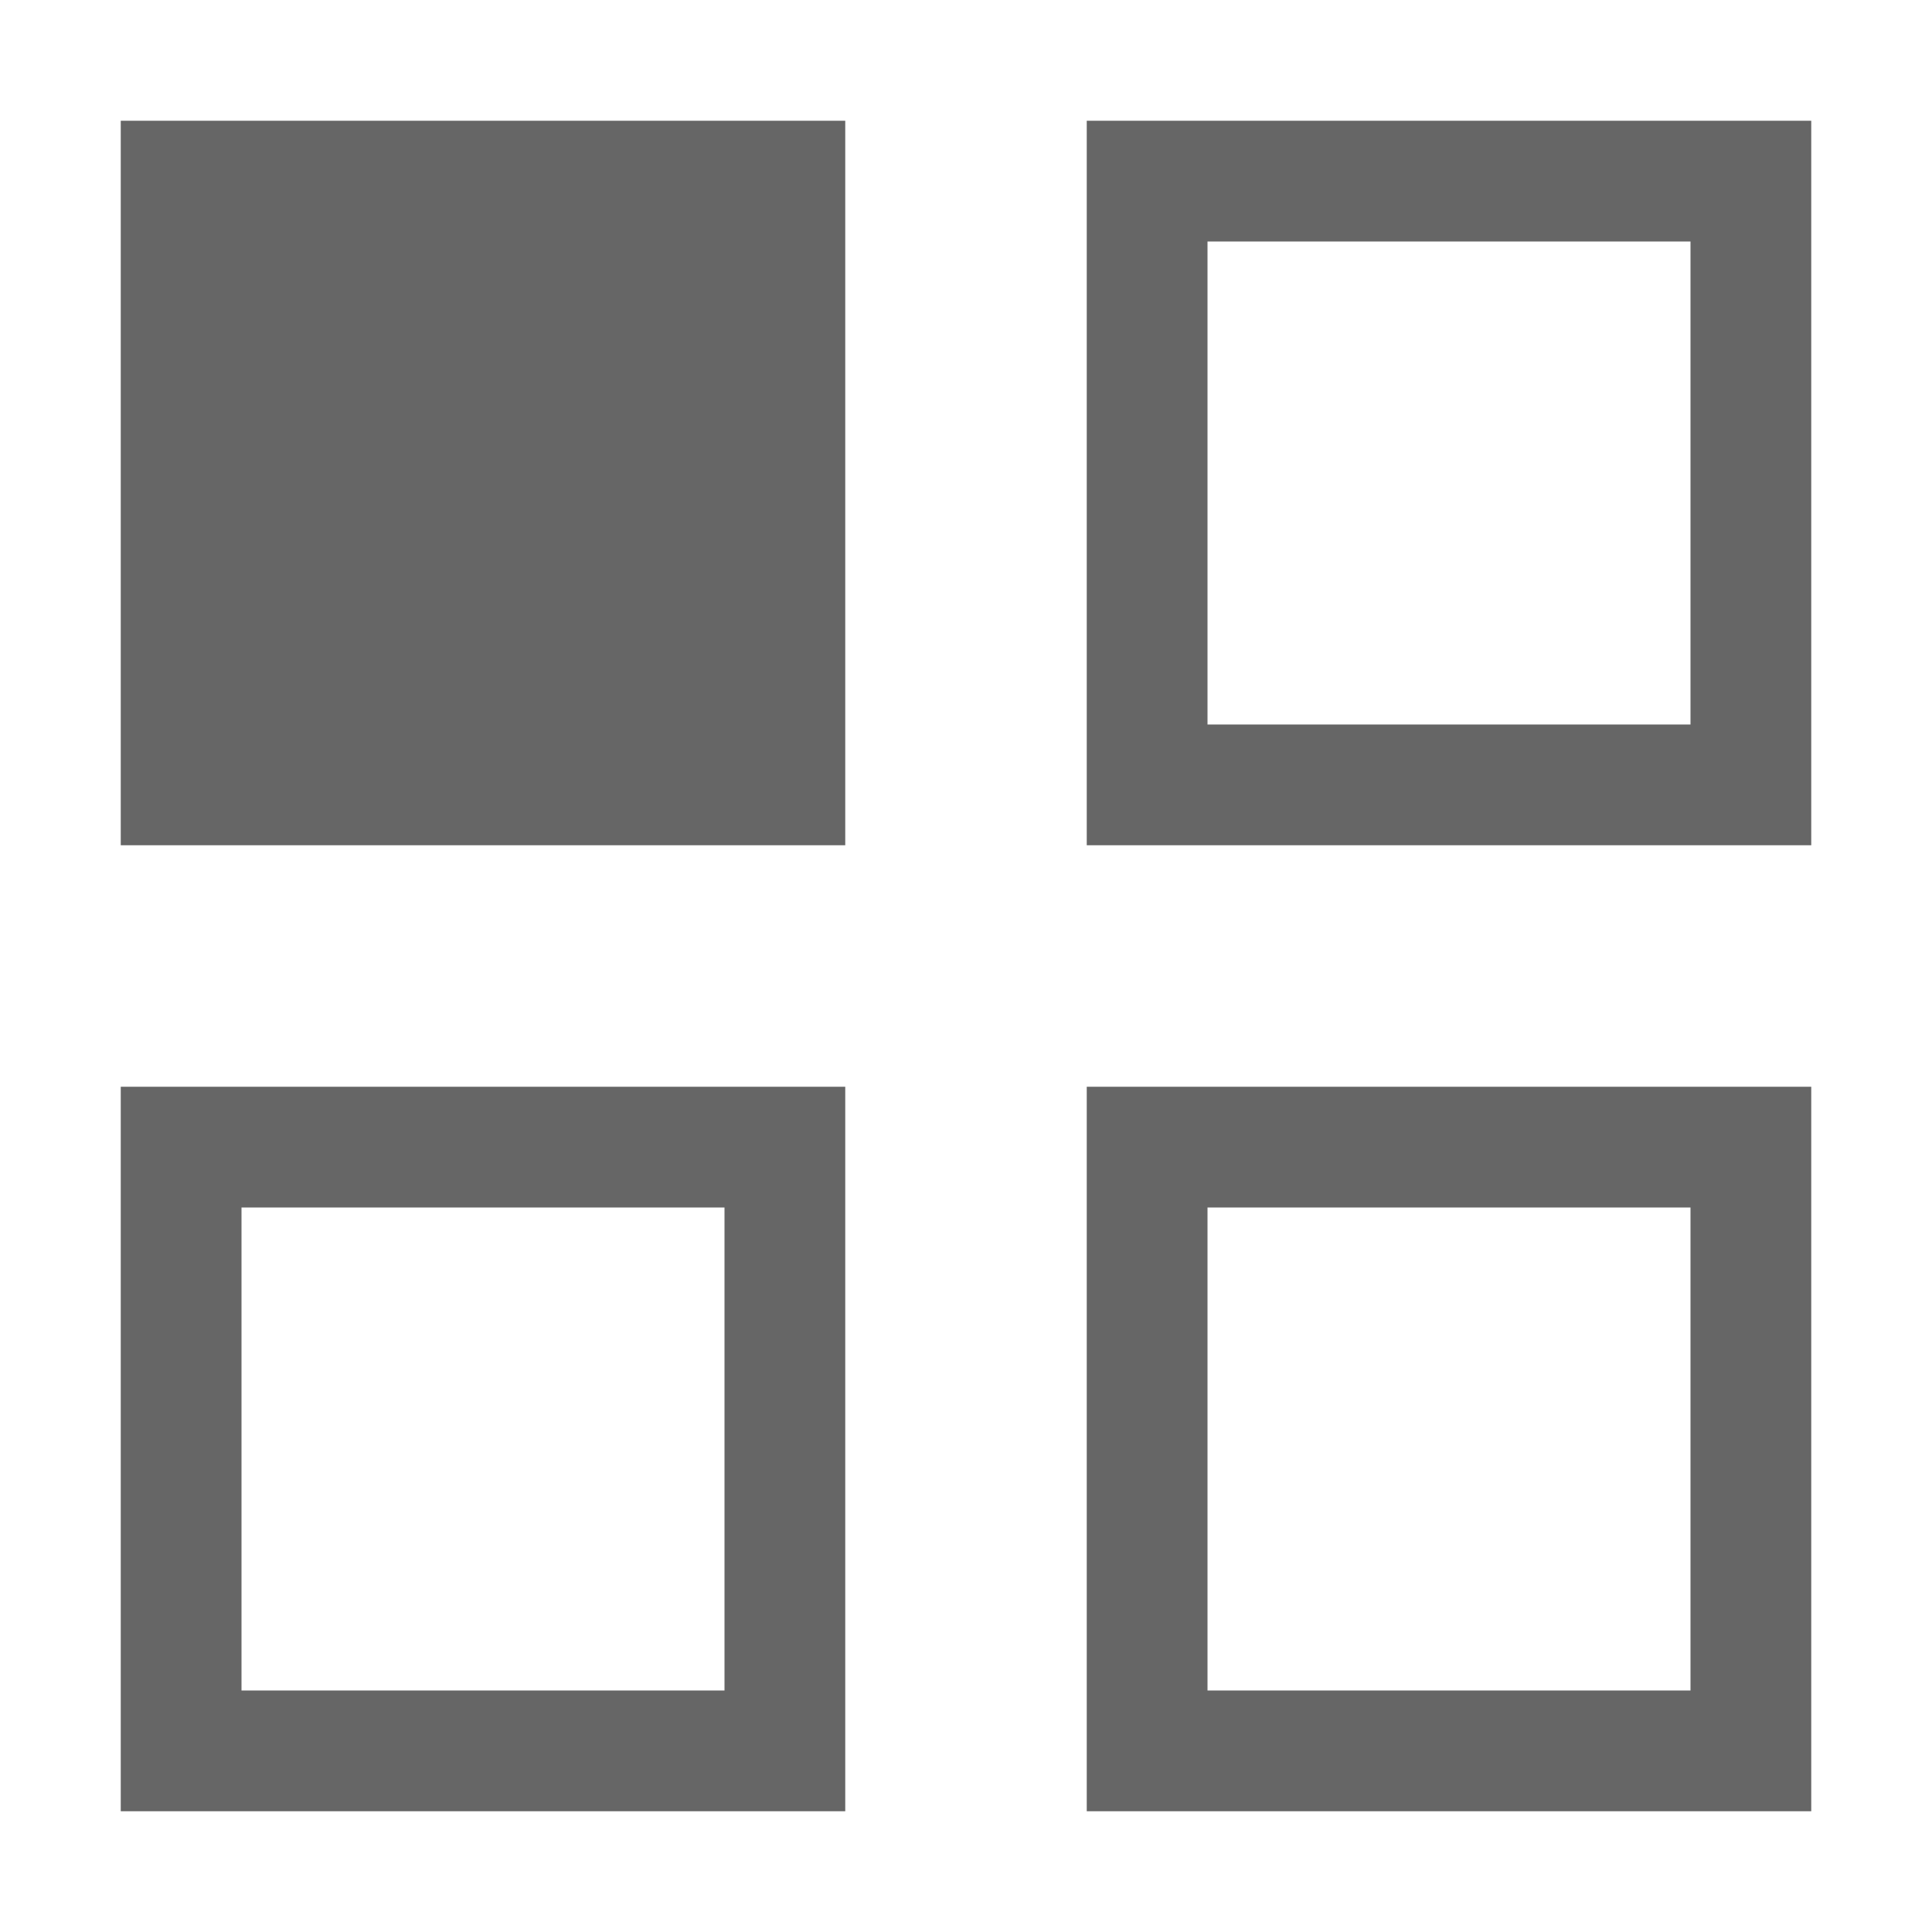
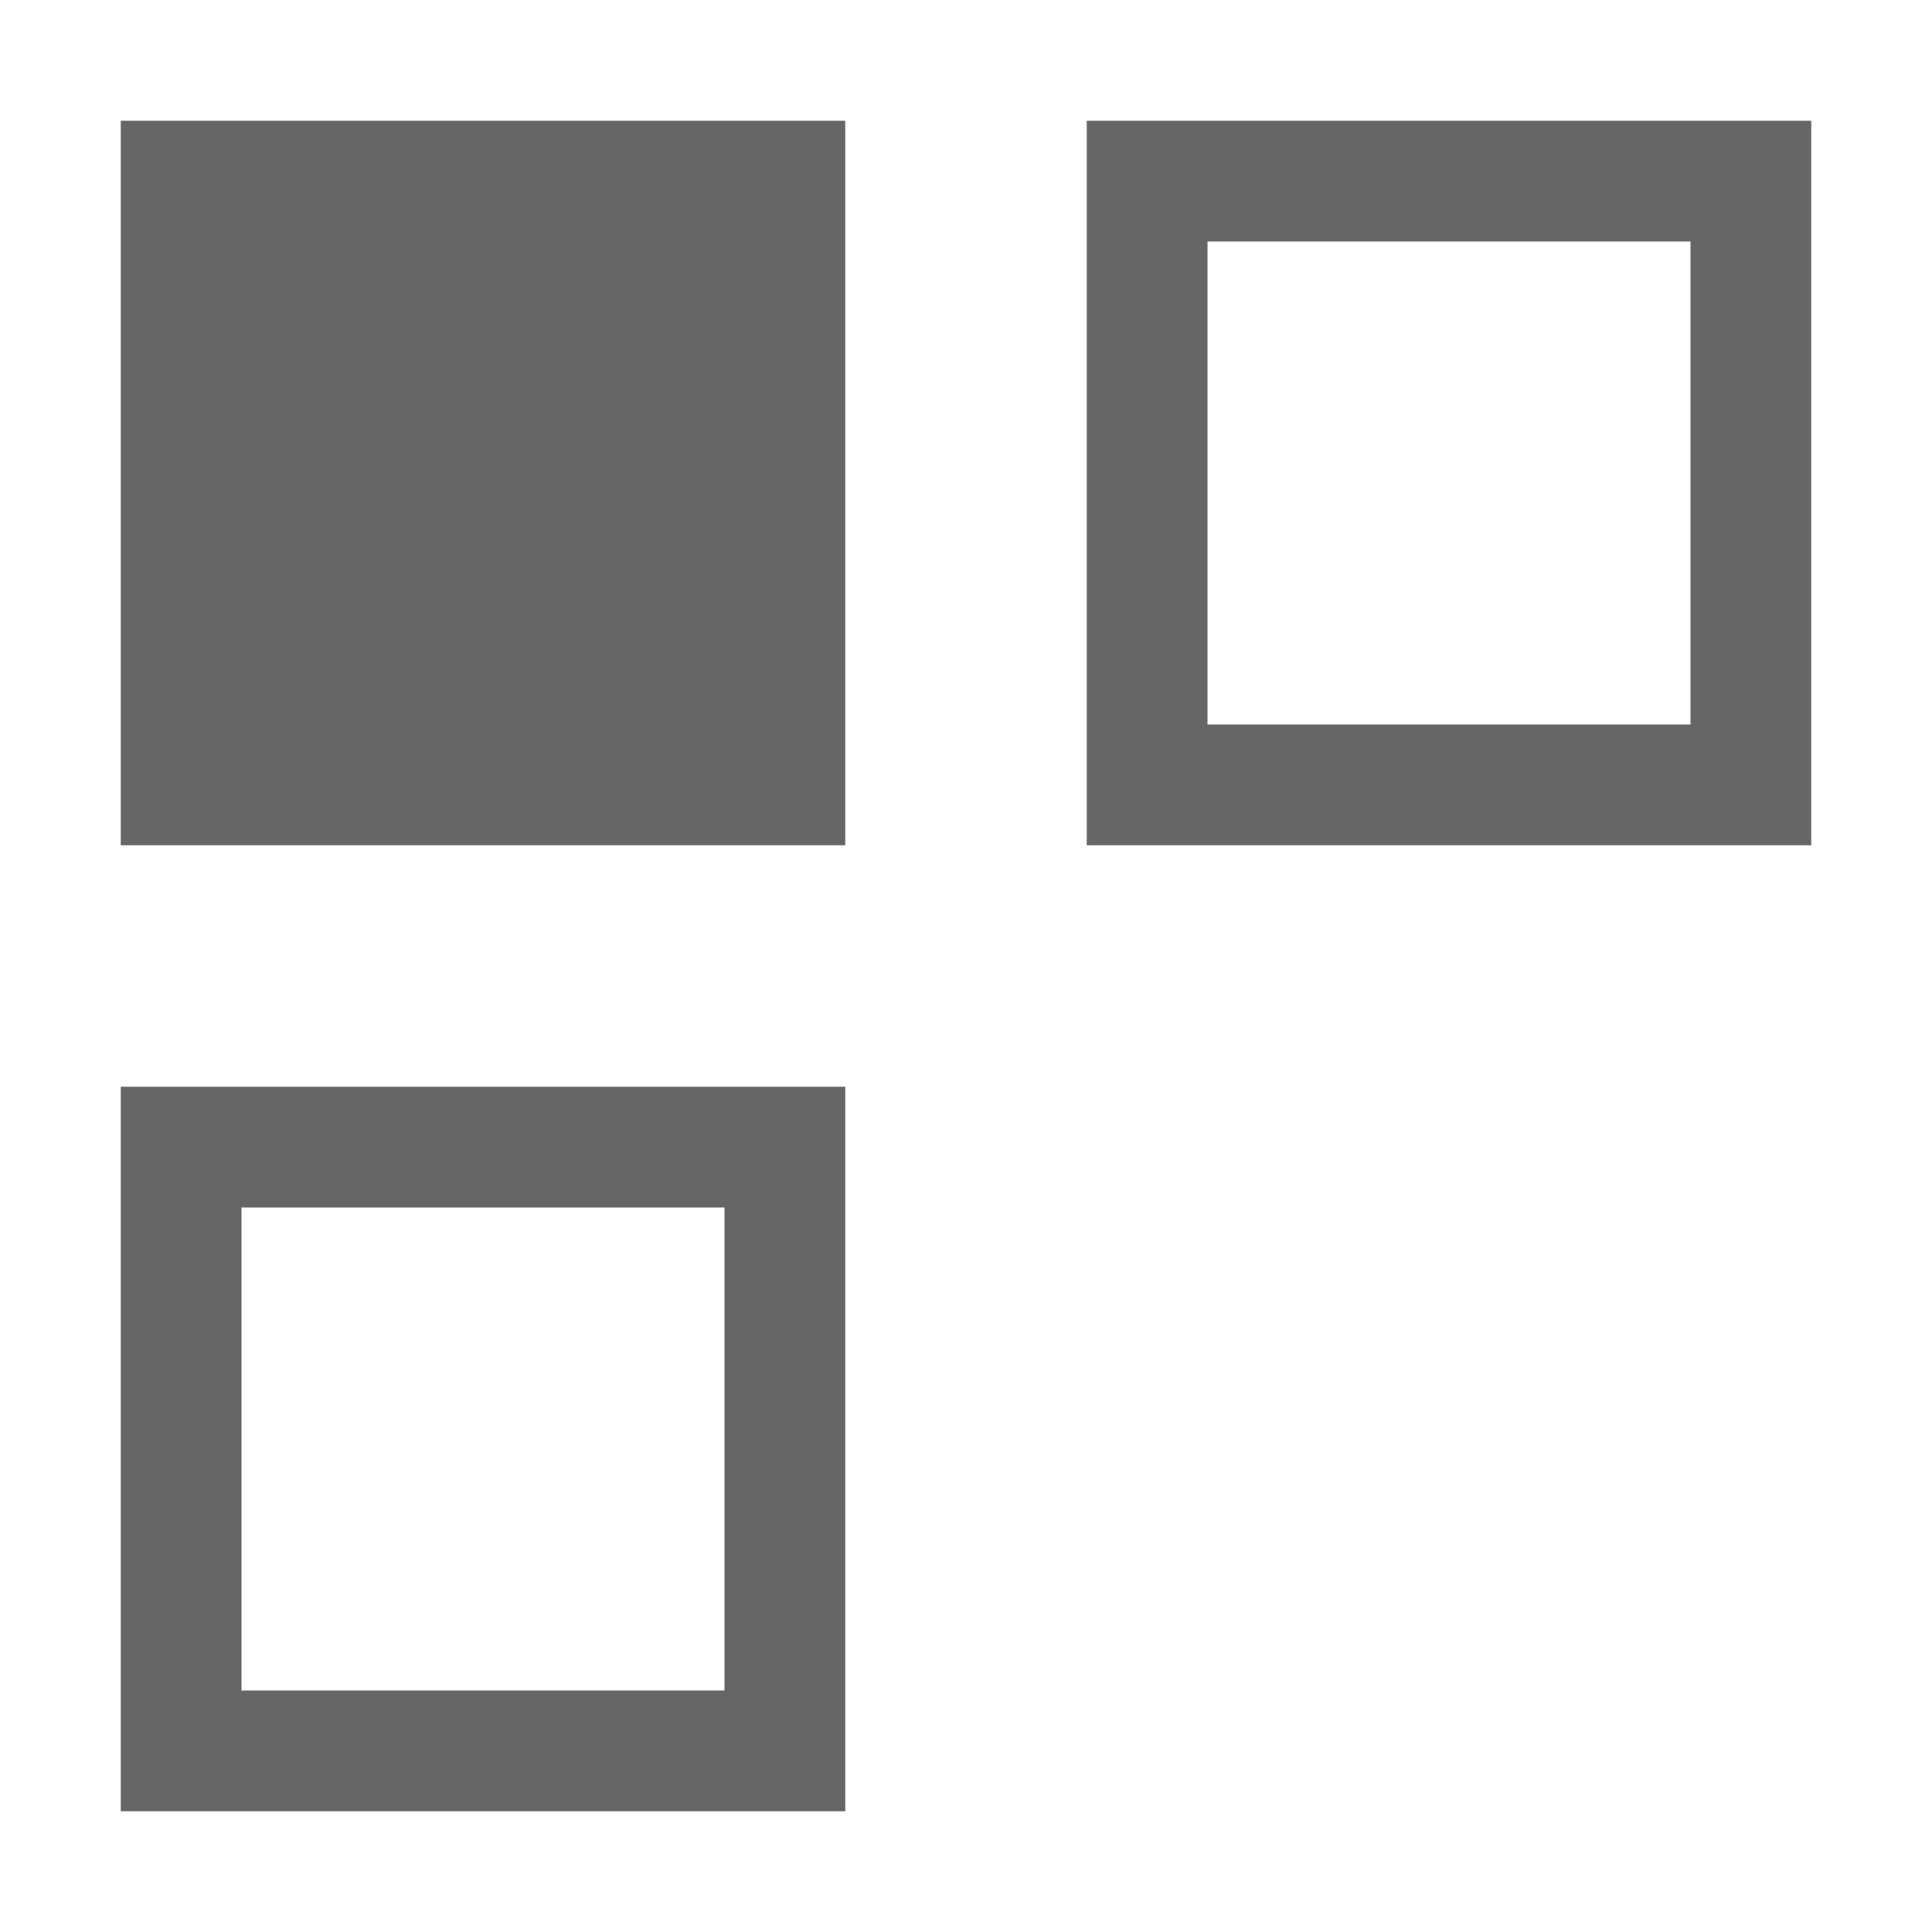
<svg xmlns="http://www.w3.org/2000/svg" width="48px" height="48px" viewBox="0 0 48 48" version="1.1">
  <title>Thumbnail Grid</title>
  <desc>Created with Sketch.</desc>
  <g id="Thumbnail-Grid" stroke="none" stroke-width="1" fill="none" fill-rule="evenodd">
    <polygon id="Canvas-White-Transparent" fill="#FFFFFF" opacity="0" points="0 0 16 0 16 16 0 16" />
    <rect id="Rectangle" fill-opacity="0.6" fill="#000000" x="3" y="3" width="18" height="18" />
    <path d="M45,3 L27,3 L27,21 L45,21 L45,3 L45,3 Z M30,18 L30,6 L42,6 L42,18 L30,18 L30,18 Z" id="Vector" fill-opacity="0.6" fill="#000000" />
-     <path d="M45,27 L27,27 L27,45 L45,45 L45,27 L45,27 Z M30,42 L30,30 L42,30 L42,42 L30,42 L30,42 Z" id="Vector" fill-opacity="0.6" fill="#000000" />
-     <path d="M21,27 L3,27 L3,45 L21,45 L21,27 L21,27 Z M6,42 L6,30 L18,30 L18,42 L6,42 L6,42 Z" id="Vector" fill-opacity="0.6" fill="#000000" />
+     <path d="M21,27 L3,27 L3,45 L21,45 L21,27 Z M6,42 L6,30 L18,30 L18,42 L6,42 L6,42 Z" id="Vector" fill-opacity="0.6" fill="#000000" />
  </g>
</svg>